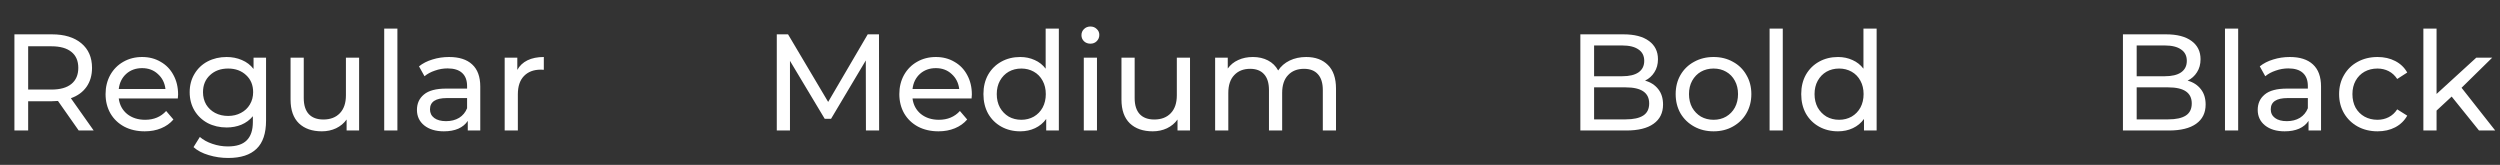
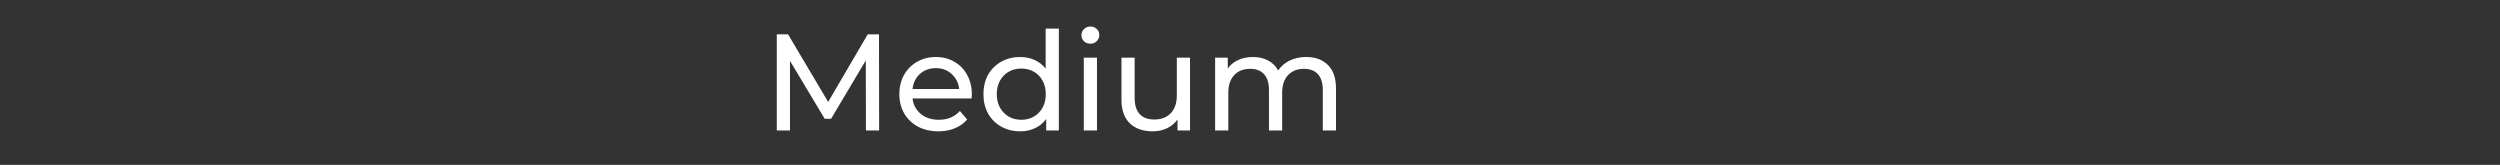
<svg xmlns="http://www.w3.org/2000/svg" width="364" height="24" viewBox="0 0 364 24" fill="none">
  <rect x="0" y="0" width="364" height="24" fill="#333333" stroke="none" />
-   <path d="M11.46 19L8.44 14.7C8.067 14.727 7.773 14.74 7.56 14.74H4.1V19H2.1V5H7.56C9.373 5 10.8 5.433 11.84 6.3C12.88 7.167 13.4 8.36 13.4 9.88C13.4 10.96 13.133 11.88 12.6 12.64C12.067 13.4 11.307 13.953 10.32 14.3L13.64 19H11.46ZM7.5 13.04C8.767 13.04 9.733 12.767 10.4 12.22C11.067 11.673 11.4 10.893 11.4 9.88C11.4 8.867 11.067 8.093 10.4 7.56C9.733 7.013 8.767 6.74 7.5 6.74H4.1V13.04H7.5ZM25.931 13.76C25.931 13.907 25.918 14.1 25.891 14.34H17.291C17.411 15.273 17.818 16.027 18.511 16.6C19.218 17.16 20.091 17.44 21.131 17.44C22.398 17.44 23.418 17.013 24.191 16.16L25.251 17.4C24.771 17.96 24.171 18.387 23.451 18.68C22.745 18.973 21.951 19.12 21.071 19.12C19.951 19.12 18.958 18.893 18.091 18.44C17.225 17.973 16.551 17.327 16.071 16.5C15.605 15.673 15.371 14.74 15.371 13.7C15.371 12.673 15.598 11.747 16.051 10.92C16.518 10.093 17.151 9.453 17.951 9C18.765 8.533 19.678 8.3 20.691 8.3C21.705 8.3 22.605 8.533 23.391 9C24.191 9.453 24.811 10.093 25.251 10.92C25.705 11.747 25.931 12.693 25.931 13.76ZM20.691 9.92C19.771 9.92 18.998 10.2 18.371 10.76C17.758 11.32 17.398 12.053 17.291 12.96H24.091C23.985 12.067 23.618 11.34 22.991 10.78C22.378 10.207 21.611 9.92 20.691 9.92ZM38.737 8.4V17.56C38.737 19.413 38.277 20.78 37.357 21.66C36.437 22.553 35.064 23 33.237 23C32.237 23 31.284 22.86 30.377 22.58C29.471 22.313 28.737 21.927 28.177 21.42L29.097 19.94C29.591 20.367 30.197 20.7 30.917 20.94C31.651 21.193 32.404 21.32 33.177 21.32C34.417 21.32 35.331 21.027 35.917 20.44C36.517 19.853 36.817 18.96 36.817 17.76V16.92C36.364 17.467 35.804 17.88 35.137 18.16C34.484 18.427 33.771 18.56 32.997 18.56C31.984 18.56 31.064 18.347 30.237 17.92C29.424 17.48 28.784 16.873 28.317 16.1C27.851 15.313 27.617 14.42 27.617 13.42C27.617 12.42 27.851 11.533 28.317 10.76C28.784 9.973 29.424 9.367 30.237 8.94C31.064 8.513 31.984 8.3 32.997 8.3C33.797 8.3 34.537 8.447 35.217 8.74C35.911 9.033 36.477 9.467 36.917 10.04V8.4H38.737ZM33.217 16.88C33.911 16.88 34.531 16.733 35.077 16.44C35.637 16.147 36.071 15.74 36.377 15.22C36.697 14.687 36.857 14.087 36.857 13.42C36.857 12.393 36.517 11.567 35.837 10.94C35.157 10.3 34.284 9.98 33.217 9.98C32.137 9.98 31.257 10.3 30.577 10.94C29.897 11.567 29.557 12.393 29.557 13.42C29.557 14.087 29.711 14.687 30.017 15.22C30.337 15.74 30.771 16.147 31.317 16.44C31.877 16.733 32.511 16.88 33.217 16.88ZM52.286 8.4V19H50.466V17.4C50.079 17.947 49.566 18.373 48.926 18.68C48.299 18.973 47.613 19.12 46.866 19.12C45.453 19.12 44.339 18.733 43.526 17.96C42.713 17.173 42.306 16.02 42.306 14.5V8.4H44.226V14.28C44.226 15.307 44.473 16.087 44.966 16.62C45.459 17.14 46.166 17.4 47.086 17.4C48.099 17.4 48.899 17.093 49.486 16.48C50.073 15.867 50.366 15 50.366 13.88V8.4H52.286ZM55.941 4.16H57.861V19H55.941V4.16ZM65.387 8.3C66.854 8.3 67.974 8.66 68.747 9.38C69.534 10.1 69.927 11.173 69.927 12.6V19H68.107V17.6C67.787 18.093 67.327 18.473 66.727 18.74C66.14 18.993 65.44 19.12 64.627 19.12C63.44 19.12 62.487 18.833 61.767 18.26C61.06 17.687 60.707 16.933 60.707 16C60.707 15.067 61.047 14.32 61.727 13.76C62.407 13.187 63.487 12.9 64.967 12.9H68.007V12.52C68.007 11.693 67.767 11.06 67.287 10.62C66.807 10.18 66.1 9.96 65.167 9.96C64.54 9.96 63.927 10.067 63.327 10.28C62.727 10.48 62.22 10.753 61.807 11.1L61.007 9.66C61.554 9.22 62.207 8.887 62.967 8.66C63.727 8.42 64.534 8.3 65.387 8.3ZM64.947 17.64C65.68 17.64 66.314 17.48 66.847 17.16C67.38 16.827 67.767 16.36 68.007 15.76V14.28H65.047C63.42 14.28 62.607 14.827 62.607 15.92C62.607 16.453 62.814 16.873 63.227 17.18C63.64 17.487 64.214 17.64 64.947 17.64ZM75.32 10.18C75.653 9.567 76.147 9.1 76.8 8.78C77.454 8.46 78.247 8.3 79.18 8.3V10.16C79.073 10.147 78.927 10.14 78.74 10.14C77.7 10.14 76.88 10.453 76.28 11.08C75.694 11.693 75.4 12.573 75.4 13.72V19H73.48V8.4H75.32V10.18Z" fill="white" />
  <path d="M126.08 19L126.06 8.8L121 17.3H120.08L115.02 8.86V19H113.1V5H114.74L120.58 14.84L126.34 5H127.98L128 19H126.08ZM141.502 13.76C141.502 13.907 141.488 14.1 141.462 14.34H132.862C132.982 15.273 133.388 16.027 134.082 16.6C134.788 17.16 135.662 17.44 136.702 17.44C137.968 17.44 138.988 17.013 139.762 16.16L140.822 17.4C140.342 17.96 139.742 18.387 139.022 18.68C138.315 18.973 137.522 19.12 136.642 19.12C135.522 19.12 134.528 18.893 133.662 18.44C132.795 17.973 132.122 17.327 131.642 16.5C131.175 15.673 130.942 14.74 130.942 13.7C130.942 12.673 131.168 11.747 131.622 10.92C132.088 10.093 132.722 9.453 133.522 9C134.335 8.533 135.248 8.3 136.262 8.3C137.275 8.3 138.175 8.533 138.962 9C139.762 9.453 140.382 10.093 140.822 10.92C141.275 11.747 141.502 12.693 141.502 13.76ZM136.262 9.92C135.342 9.92 134.568 10.2 133.942 10.76C133.328 11.32 132.968 12.053 132.862 12.96H139.662C139.555 12.067 139.188 11.34 138.562 10.78C137.948 10.207 137.182 9.92 136.262 9.92ZM154.168 4.16V19H152.328V17.32C151.901 17.907 151.361 18.353 150.708 18.66C150.054 18.967 149.334 19.12 148.548 19.12C147.521 19.12 146.601 18.893 145.788 18.44C144.974 17.987 144.334 17.353 143.868 16.54C143.414 15.713 143.188 14.767 143.188 13.7C143.188 12.633 143.414 11.693 143.868 10.88C144.334 10.067 144.974 9.433 145.788 8.98C146.601 8.527 147.521 8.3 148.548 8.3C149.308 8.3 150.008 8.447 150.648 8.74C151.288 9.02 151.821 9.44 152.248 10V4.16H154.168ZM148.708 17.44C149.374 17.44 149.981 17.287 150.528 16.98C151.074 16.66 151.501 16.22 151.808 15.66C152.114 15.087 152.268 14.433 152.268 13.7C152.268 12.967 152.114 12.32 151.808 11.76C151.501 11.187 151.074 10.747 150.528 10.44C149.981 10.133 149.374 9.98 148.708 9.98C148.028 9.98 147.414 10.133 146.868 10.44C146.334 10.747 145.908 11.187 145.588 11.76C145.281 12.32 145.128 12.967 145.128 13.7C145.128 14.433 145.281 15.087 145.588 15.66C145.908 16.22 146.334 16.66 146.868 16.98C147.414 17.287 148.028 17.44 148.708 17.44ZM157.8 8.4H159.72V19H157.8V8.4ZM158.76 6.36C158.387 6.36 158.074 6.24 157.82 6C157.58 5.76 157.46 5.467 157.46 5.12C157.46 4.773 157.58 4.48 157.82 4.24C158.074 3.987 158.387 3.86 158.76 3.86C159.134 3.86 159.44 3.98 159.68 4.22C159.934 4.447 160.06 4.733 160.06 5.08C160.06 5.44 159.934 5.747 159.68 6C159.44 6.24 159.134 6.36 158.76 6.36ZM173.266 8.4V19H171.446V17.4C171.06 17.947 170.546 18.373 169.906 18.68C169.28 18.973 168.593 19.12 167.846 19.12C166.433 19.12 165.32 18.733 164.506 17.96C163.693 17.173 163.286 16.02 163.286 14.5V8.4H165.206V14.28C165.206 15.307 165.453 16.087 165.946 16.62C166.44 17.14 167.146 17.4 168.066 17.4C169.08 17.4 169.88 17.093 170.466 16.48C171.053 15.867 171.346 15 171.346 13.88V8.4H173.266ZM190.182 8.3C191.515 8.3 192.568 8.687 193.342 9.46C194.128 10.233 194.522 11.38 194.522 12.9V19H192.602V13.12C192.602 12.093 192.362 11.32 191.882 10.8C191.415 10.28 190.742 10.02 189.862 10.02C188.888 10.02 188.115 10.327 187.542 10.94C186.968 11.54 186.682 12.407 186.682 13.54V19H184.762V13.12C184.762 12.093 184.522 11.32 184.042 10.8C183.575 10.28 182.902 10.02 182.022 10.02C181.048 10.02 180.275 10.327 179.702 10.94C179.128 11.54 178.842 12.407 178.842 13.54V19H176.922V8.4H178.762V9.98C179.148 9.433 179.655 9.02 180.282 8.74C180.908 8.447 181.622 8.3 182.422 8.3C183.248 8.3 183.982 8.467 184.622 8.8C185.262 9.133 185.755 9.62 186.102 10.26C186.502 9.647 187.055 9.167 187.762 8.82C188.482 8.473 189.288 8.3 190.182 8.3Z" fill="white" />
-   <path d="M239.52 11.74C240.333 11.967 240.973 12.38 241.44 12.98C241.907 13.567 242.14 14.313 242.14 15.22C242.14 16.433 241.68 17.367 240.76 18.02C239.853 18.673 238.527 19 236.78 19H230.1V5H236.38C237.98 5 239.213 5.32 240.08 5.96C240.96 6.6 241.4 7.487 241.4 8.62C241.4 9.353 241.227 9.987 240.88 10.52C240.547 11.053 240.093 11.46 239.52 11.74ZM232.1 6.62V11.1H236.2C237.227 11.1 238.013 10.913 238.56 10.54C239.12 10.153 239.4 9.593 239.4 8.86C239.4 8.127 239.12 7.573 238.56 7.2C238.013 6.813 237.227 6.62 236.2 6.62H232.1ZM236.7 17.38C237.833 17.38 238.687 17.193 239.26 16.82C239.833 16.447 240.12 15.86 240.12 15.06C240.12 13.5 238.98 12.72 236.7 12.72H232.1V17.38H236.7ZM249.497 19.12C248.443 19.12 247.497 18.887 246.657 18.42C245.817 17.953 245.157 17.313 244.677 16.5C244.21 15.673 243.977 14.74 243.977 13.7C243.977 12.66 244.21 11.733 244.677 10.92C245.157 10.093 245.817 9.453 246.657 9C247.497 8.533 248.443 8.3 249.497 8.3C250.55 8.3 251.49 8.533 252.317 9C253.157 9.453 253.81 10.093 254.277 10.92C254.757 11.733 254.997 12.66 254.997 13.7C254.997 14.74 254.757 15.673 254.277 16.5C253.81 17.313 253.157 17.953 252.317 18.42C251.49 18.887 250.55 19.12 249.497 19.12ZM249.497 17.44C250.177 17.44 250.783 17.287 251.317 16.98C251.863 16.66 252.29 16.22 252.597 15.66C252.903 15.087 253.057 14.433 253.057 13.7C253.057 12.967 252.903 12.32 252.597 11.76C252.29 11.187 251.863 10.747 251.317 10.44C250.783 10.133 250.177 9.98 249.497 9.98C248.817 9.98 248.203 10.133 247.657 10.44C247.123 10.747 246.697 11.187 246.377 11.76C246.07 12.32 245.917 12.967 245.917 13.7C245.917 14.433 246.07 15.087 246.377 15.66C246.697 16.22 247.123 16.66 247.657 16.98C248.203 17.287 248.817 17.44 249.497 17.44ZM257.652 4.16H259.572V19H257.652V4.16ZM273.238 4.16V19H271.398V17.32C270.971 17.907 270.431 18.353 269.778 18.66C269.125 18.967 268.405 19.12 267.618 19.12C266.591 19.12 265.671 18.893 264.858 18.44C264.045 17.987 263.405 17.353 262.938 16.54C262.485 15.713 262.258 14.767 262.258 13.7C262.258 12.633 262.485 11.693 262.938 10.88C263.405 10.067 264.045 9.433 264.858 8.98C265.671 8.527 266.591 8.3 267.618 8.3C268.378 8.3 269.078 8.447 269.718 8.74C270.358 9.02 270.891 9.44 271.318 10V4.16H273.238ZM267.778 17.44C268.445 17.44 269.051 17.287 269.598 16.98C270.145 16.66 270.571 16.22 270.878 15.66C271.185 15.087 271.338 14.433 271.338 13.7C271.338 12.967 271.185 12.32 270.878 11.76C270.571 11.187 270.145 10.747 269.598 10.44C269.051 10.133 268.445 9.98 267.778 9.98C267.098 9.98 266.485 10.133 265.938 10.44C265.405 10.747 264.978 11.187 264.658 11.76C264.351 12.32 264.198 12.967 264.198 13.7C264.198 14.433 264.351 15.087 264.658 15.66C264.978 16.22 265.405 16.66 265.938 16.98C266.485 17.287 267.098 17.44 267.778 17.44Z" fill="white" />
-   <path d="M318.52 11.74C319.333 11.967 319.973 12.38 320.44 12.98C320.907 13.567 321.14 14.313 321.14 15.22C321.14 16.433 320.68 17.367 319.76 18.02C318.853 18.673 317.527 19 315.78 19H309.1V5H315.38C316.98 5 318.213 5.32 319.08 5.96C319.96 6.6 320.4 7.487 320.4 8.62C320.4 9.353 320.227 9.987 319.88 10.52C319.547 11.053 319.093 11.46 318.52 11.74ZM311.1 6.62V11.1H315.2C316.227 11.1 317.013 10.913 317.56 10.54C318.12 10.153 318.4 9.593 318.4 8.86C318.4 8.127 318.12 7.573 317.56 7.2C317.013 6.813 316.227 6.62 315.2 6.62H311.1ZM315.7 17.38C316.833 17.38 317.687 17.193 318.26 16.82C318.833 16.447 319.12 15.86 319.12 15.06C319.12 13.5 317.98 12.72 315.7 12.72H311.1V17.38H315.7ZM323.957 4.16H325.877V19H323.957V4.16ZM333.403 8.3C334.869 8.3 335.989 8.66 336.763 9.38C337.549 10.1 337.943 11.173 337.943 12.6V19H336.123V17.6C335.803 18.093 335.343 18.473 334.743 18.74C334.156 18.993 333.456 19.12 332.643 19.12C331.456 19.12 330.503 18.833 329.783 18.26C329.076 17.687 328.723 16.933 328.723 16C328.723 15.067 329.063 14.32 329.743 13.76C330.423 13.187 331.503 12.9 332.983 12.9H336.023V12.52C336.023 11.693 335.783 11.06 335.303 10.62C334.823 10.18 334.116 9.96 333.183 9.96C332.556 9.96 331.943 10.067 331.343 10.28C330.743 10.48 330.236 10.753 329.823 11.1L329.023 9.66C329.569 9.22 330.223 8.887 330.983 8.66C331.743 8.42 332.549 8.3 333.403 8.3ZM332.963 17.64C333.696 17.64 334.329 17.48 334.863 17.16C335.396 16.827 335.783 16.36 336.023 15.76V14.28H333.063C331.436 14.28 330.623 14.827 330.623 15.92C330.623 16.453 330.829 16.873 331.243 17.18C331.656 17.487 332.229 17.64 332.963 17.64ZM346.174 19.12C345.094 19.12 344.128 18.887 343.274 18.42C342.434 17.953 341.774 17.313 341.294 16.5C340.814 15.673 340.574 14.74 340.574 13.7C340.574 12.66 340.814 11.733 341.294 10.92C341.774 10.093 342.434 9.453 343.274 9C344.128 8.533 345.094 8.3 346.174 8.3C347.134 8.3 347.988 8.493 348.734 8.88C349.494 9.267 350.081 9.827 350.494 10.56L349.034 11.5C348.701 10.993 348.288 10.613 347.794 10.36C347.301 10.107 346.754 9.98 346.154 9.98C345.461 9.98 344.834 10.133 344.274 10.44C343.728 10.747 343.294 11.187 342.974 11.76C342.668 12.32 342.514 12.967 342.514 13.7C342.514 14.447 342.668 15.107 342.974 15.68C343.294 16.24 343.728 16.673 344.274 16.98C344.834 17.287 345.461 17.44 346.154 17.44C346.754 17.44 347.301 17.313 347.794 17.06C348.288 16.807 348.701 16.427 349.034 15.92L350.494 16.84C350.081 17.573 349.494 18.14 348.734 18.54C347.988 18.927 347.134 19.12 346.174 19.12ZM356.963 14.06L354.763 16.1V19H352.843V4.16H354.763V13.68L360.543 8.4H362.863L358.403 12.78L363.303 19H360.943L356.963 14.06Z" fill="white" />
</svg>